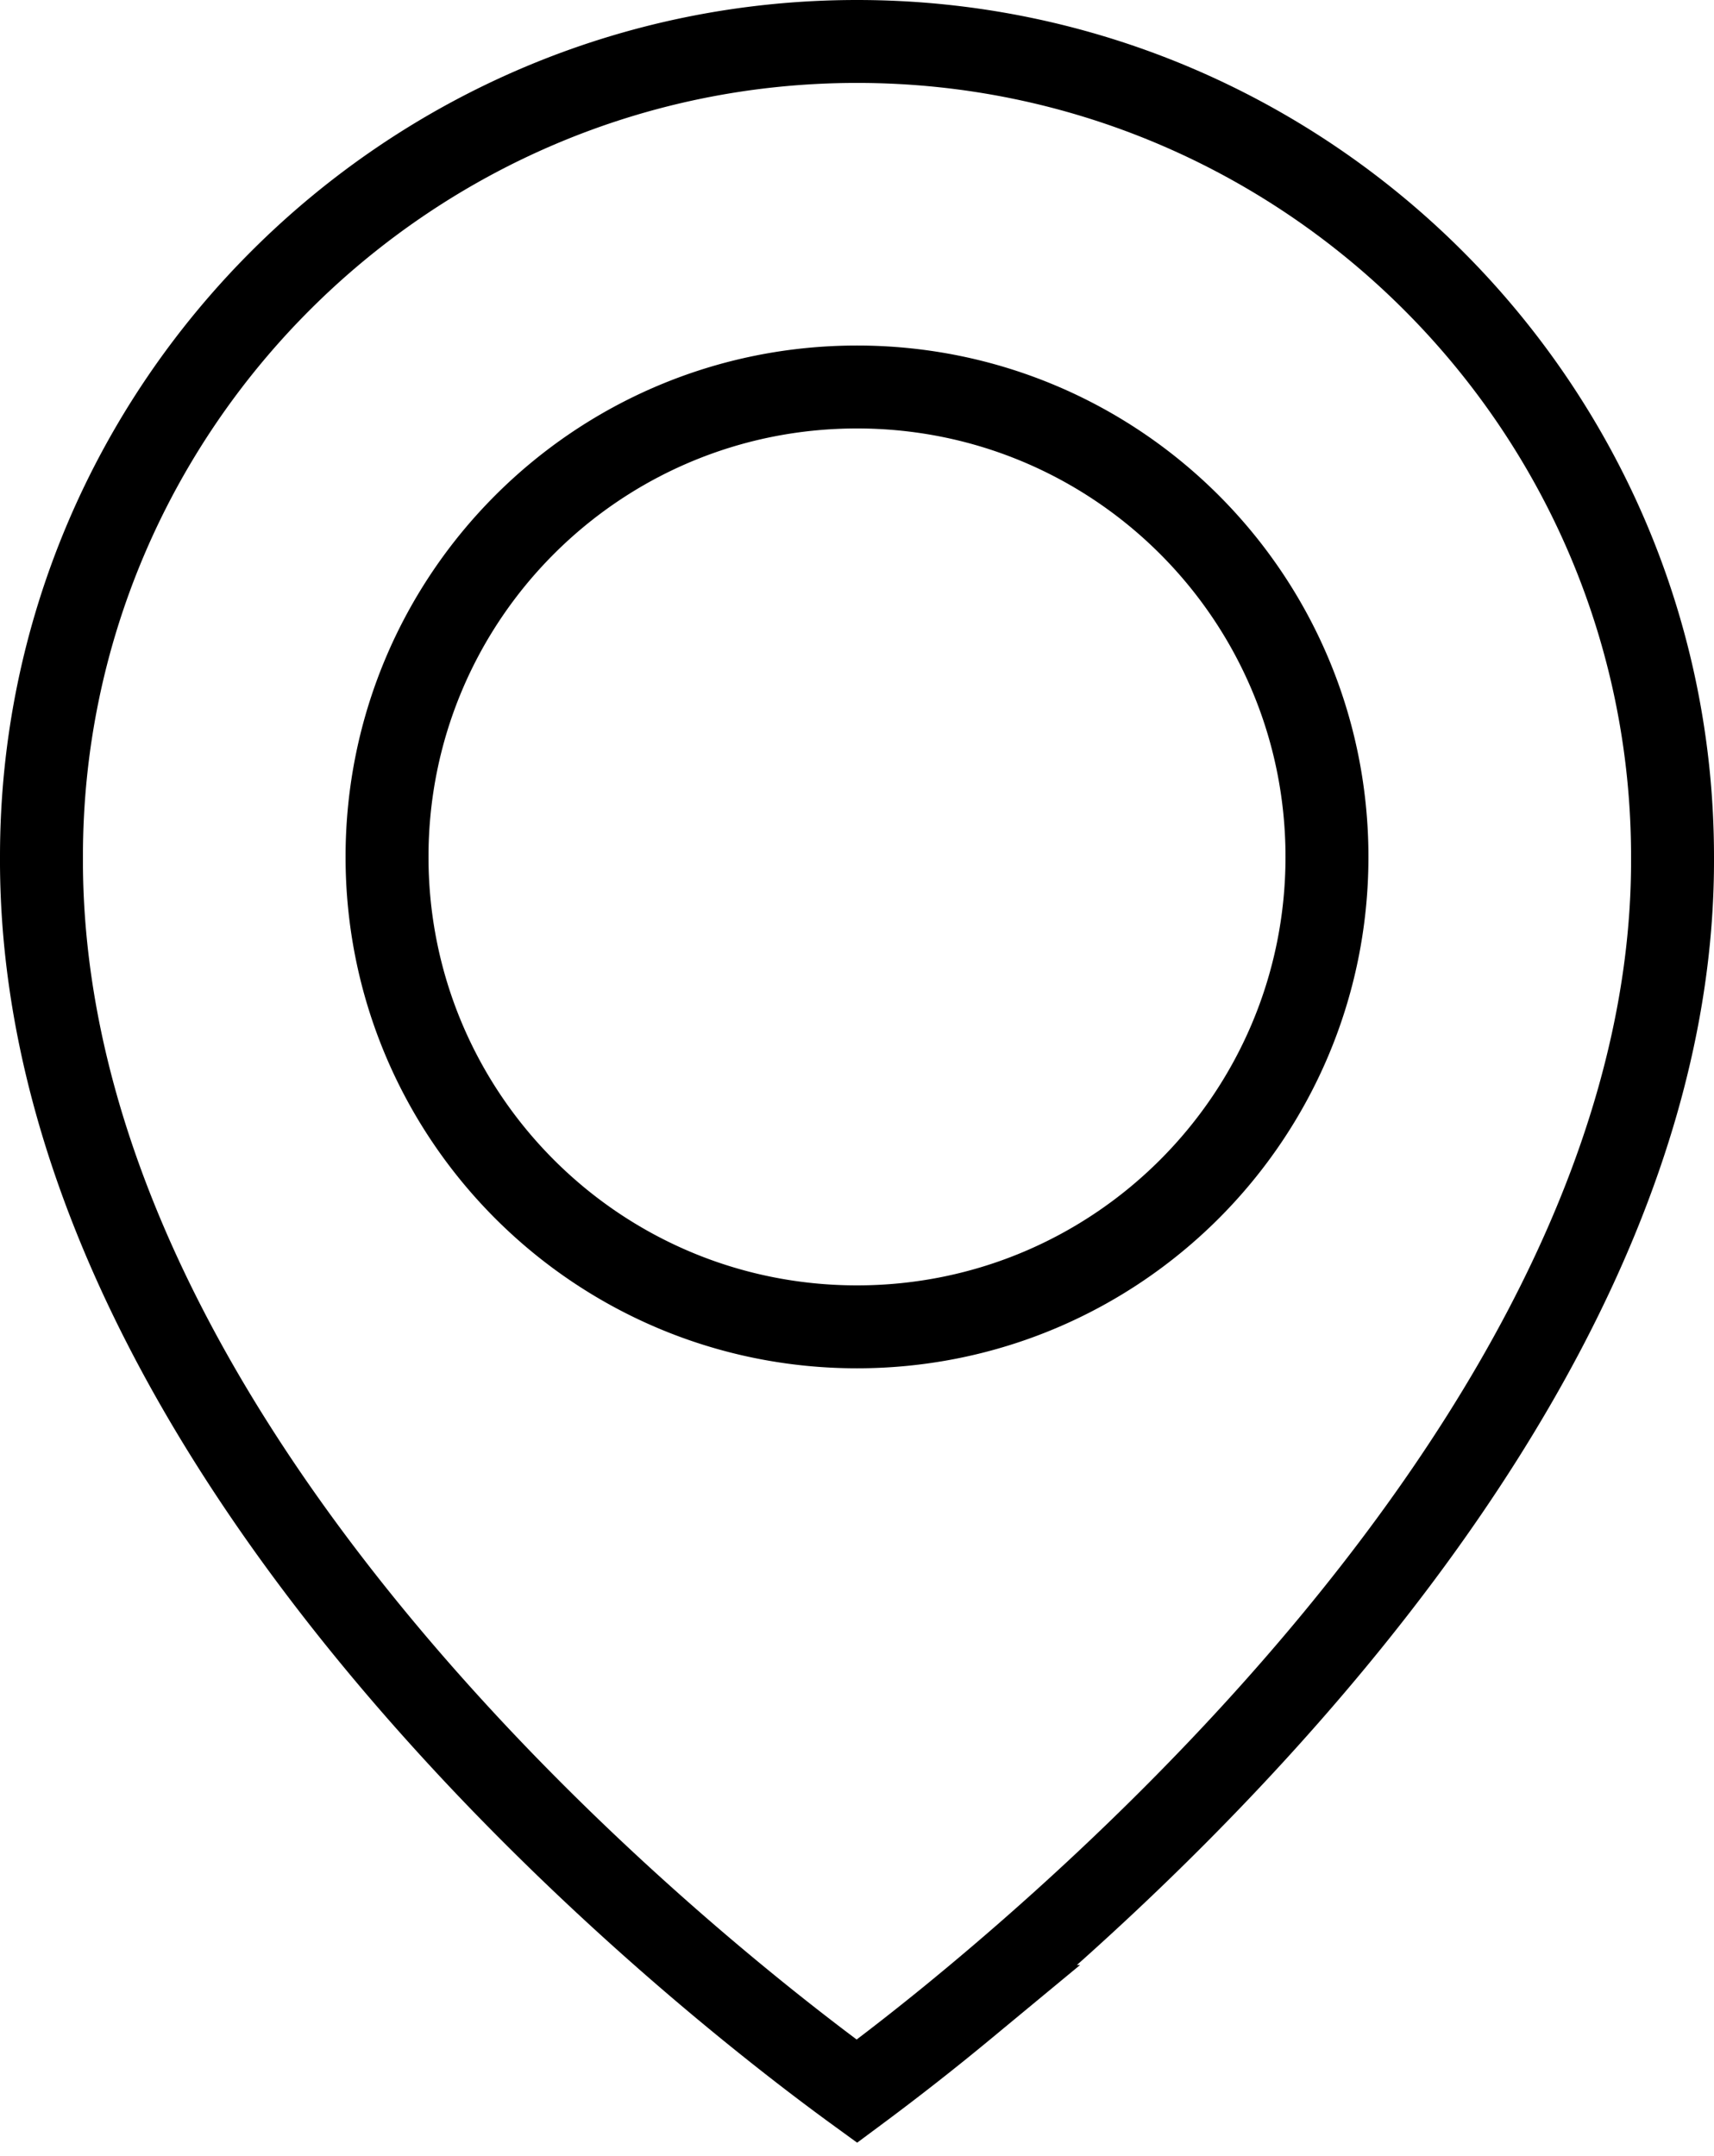
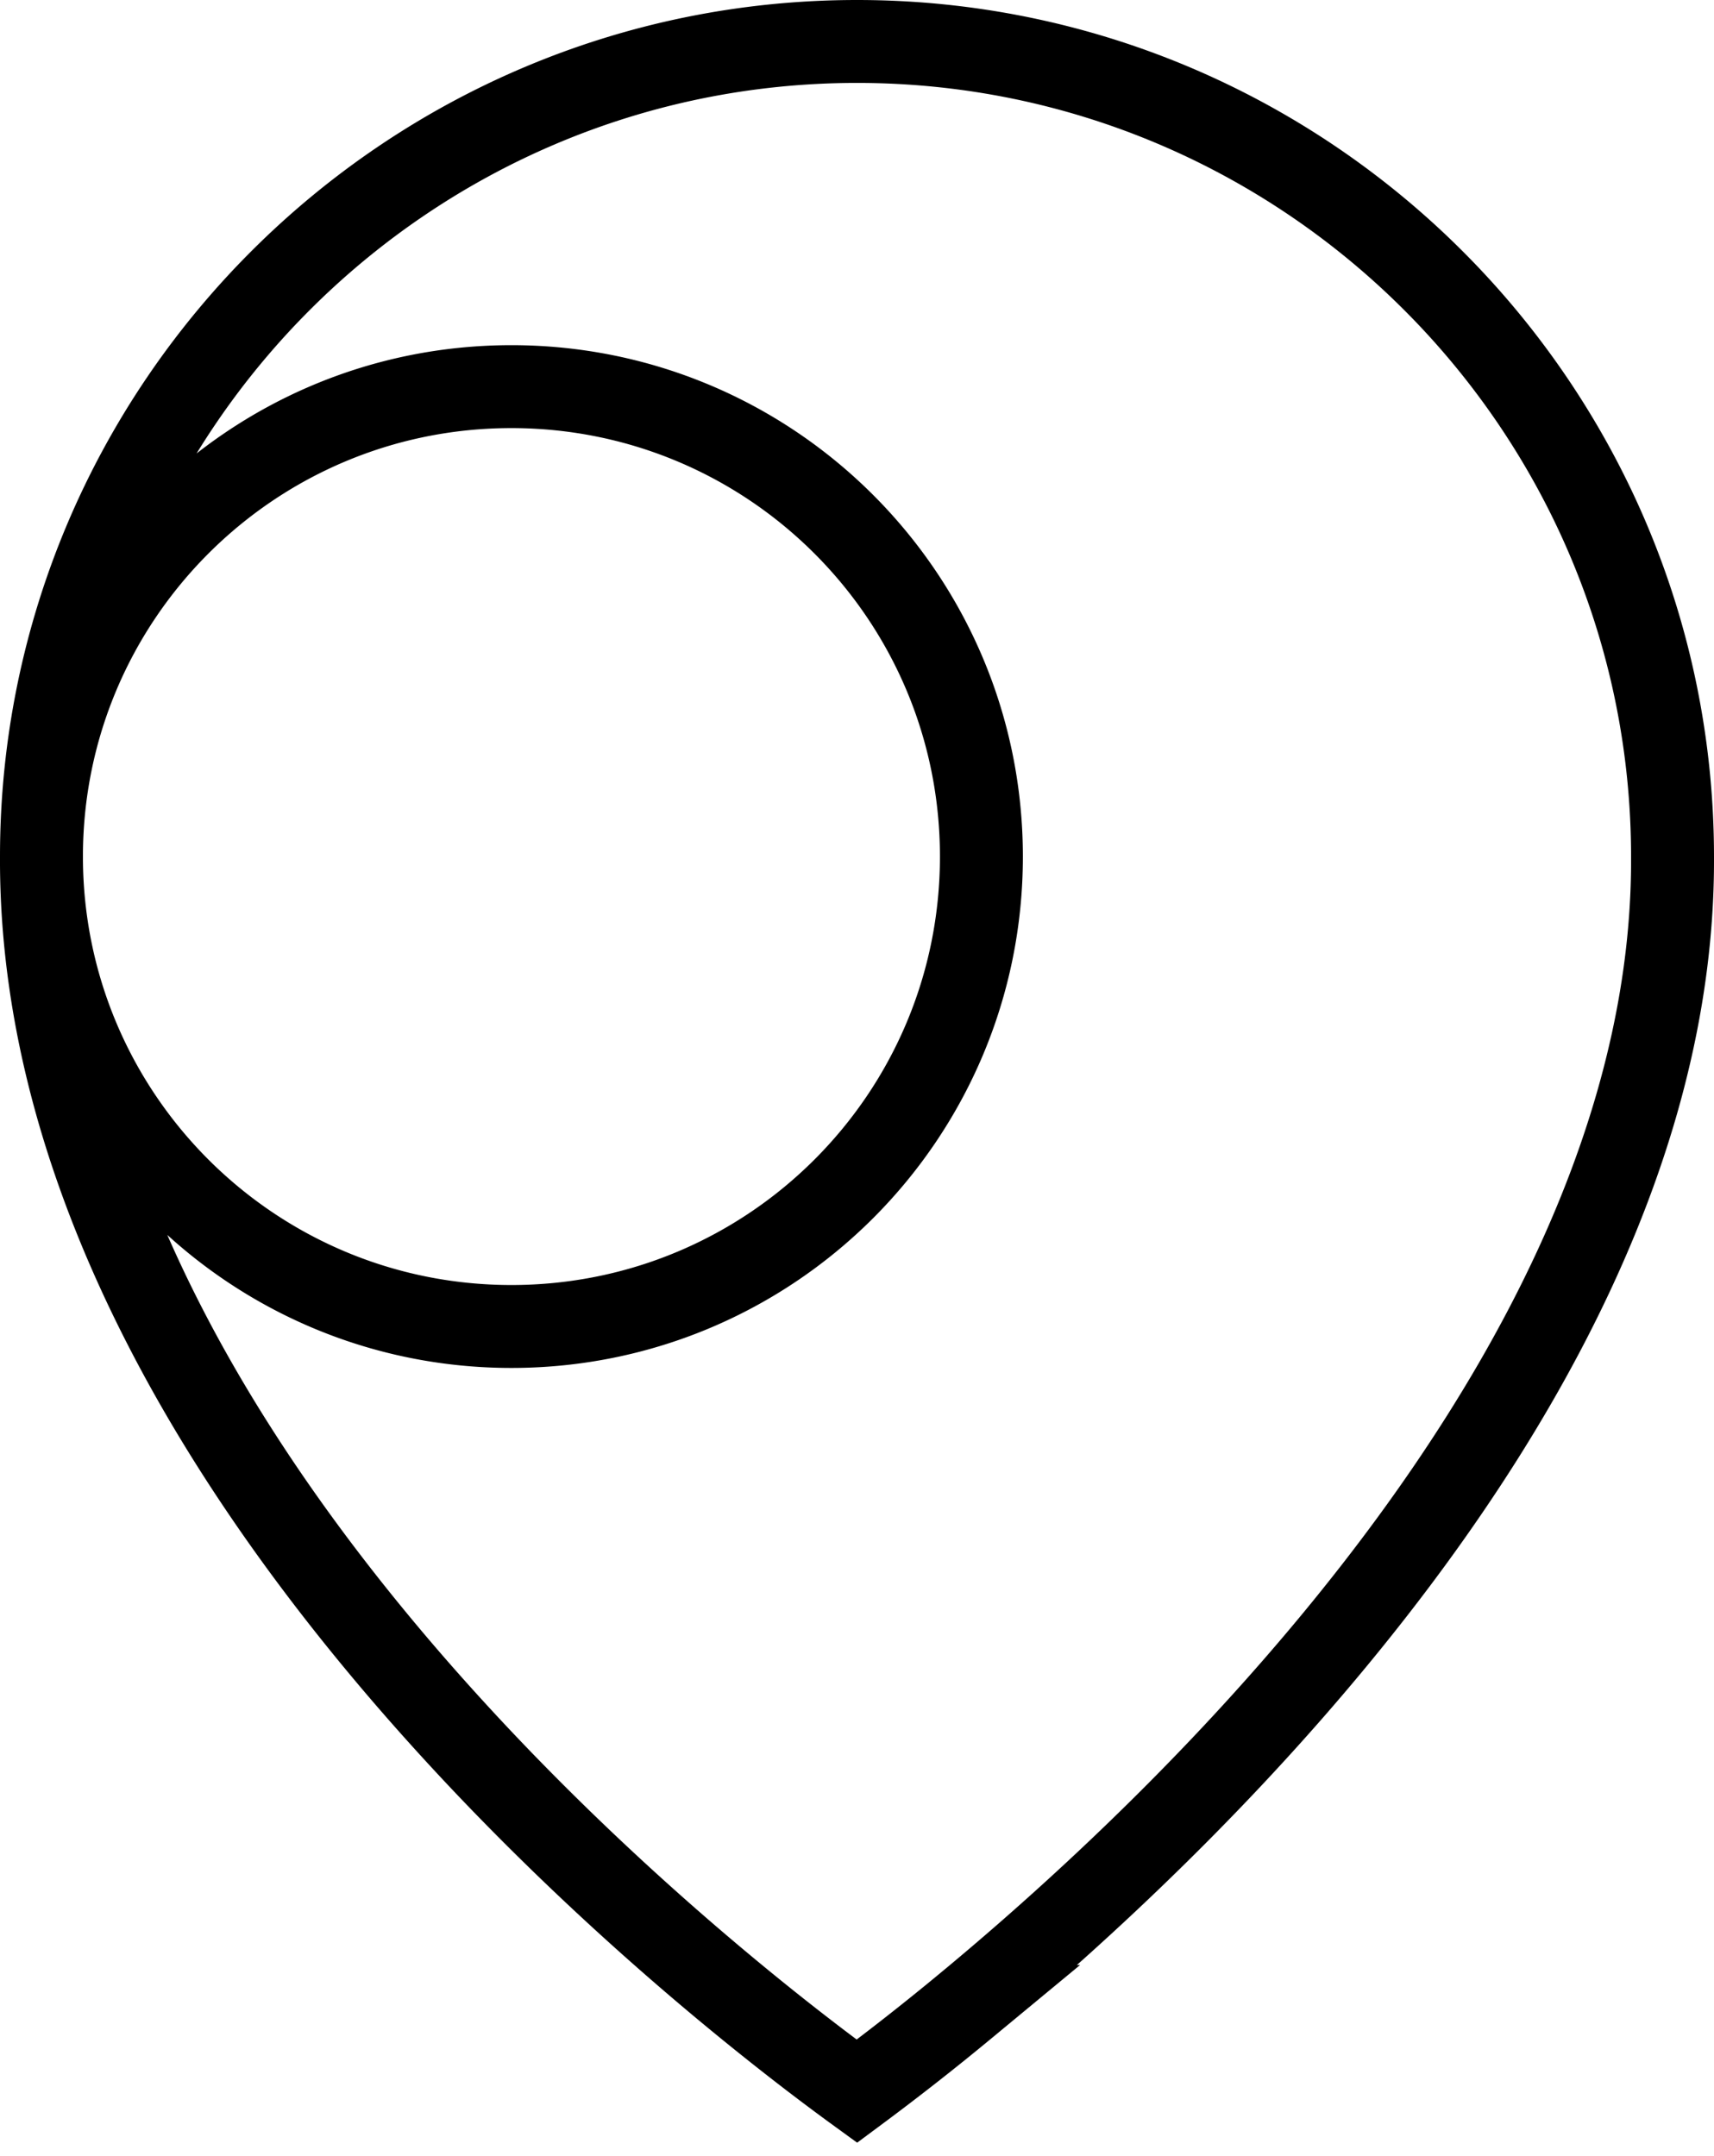
<svg xmlns="http://www.w3.org/2000/svg" width="62" height="78" fill="none">
-   <path d="M1.5 30.987h0v-.006C1.5 14.736 14.736 1.5 31 1.5S60.5 14.736 60.5 31v.007c.054 11.89-7.364 23.152-15.065 31.59-3.823 4.188-7.654 7.613-10.53 9.99a94.297 94.297 0 01-3.909 3.066c-2.304-1.675-8.643-6.5-14.868-13.369C8.584 53.963 1.447 42.9 1.5 30.988zM14 31c0 9.392 7.608 17 17 17s17-7.608 17-17-7.608-17-17-17-17 7.608-17 17z" stroke="#000" stroke-width="3" />
+   <path d="M1.5 30.987h0v-.006C1.5 14.736 14.736 1.5 31 1.5S60.5 14.736 60.5 31v.007c.054 11.89-7.364 23.152-15.065 31.59-3.823 4.188-7.654 7.613-10.53 9.99a94.297 94.297 0 01-3.909 3.066c-2.304-1.675-8.643-6.5-14.868-13.369C8.584 53.963 1.447 42.9 1.5 30.988zc0 9.392 7.608 17 17 17s17-7.608 17-17-7.608-17-17-17-17 7.608-17 17z" stroke="#000" stroke-width="3" />
</svg>